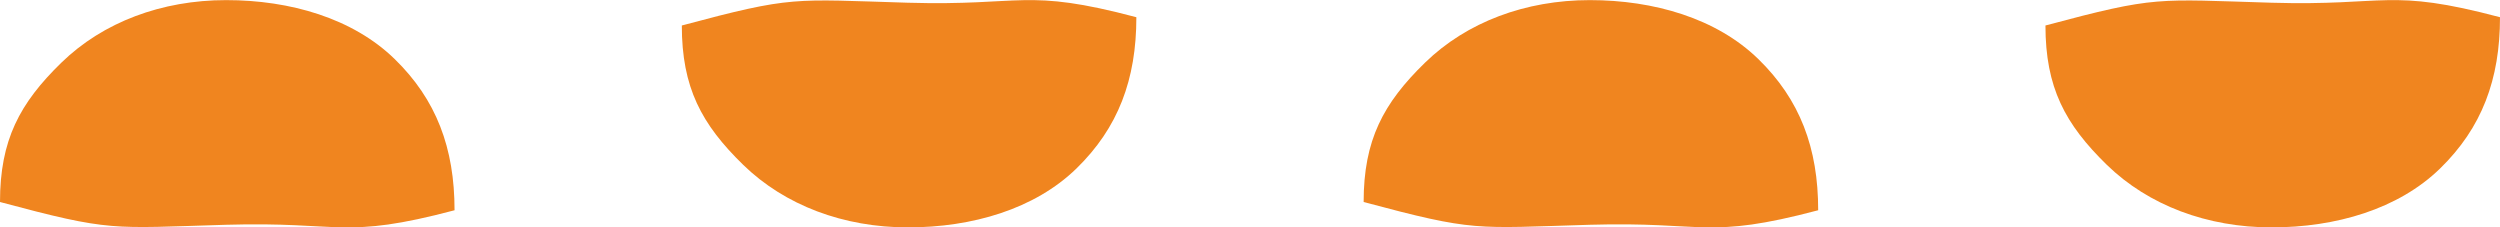
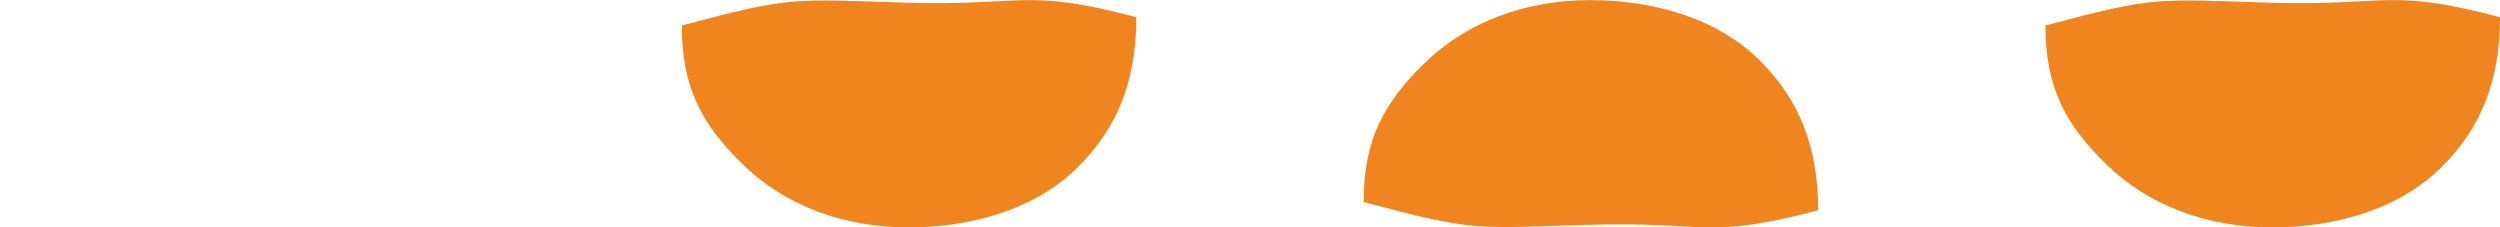
<svg xmlns="http://www.w3.org/2000/svg" width="88" height="8" viewBox="0 0 88 8" fill="none">
-   <path d="M0 7.111C0 4.929 0.69 3.638 2.16 2.206C3.63 0.775 5.7 0.004 7.96 0.004C10.22 0.004 12.42 0.645 13.89 2.076C15.36 3.507 16 5.209 16 7.401C12.07 8.442 12.04 7.792 7.96 7.912C3.88 8.032 3.93 8.162 0 7.111Z" fill="#F0851F" />
  <path d="M24 0.897C24 3.079 24.69 4.37 26.16 5.802C27.63 7.233 29.7 8.004 31.96 8.004C34.22 8.004 36.42 7.363 37.89 5.932C39.36 4.5 40 2.799 40 0.606C36.07 -0.435 36.04 0.216 31.96 0.096C27.88 -0.024 27.93 -0.154 24 0.897Z" fill="#F0851F" />
  <path d="M48 7.111C48 4.929 48.69 3.638 50.16 2.206C51.63 0.775 53.7 0.004 55.96 0.004C58.22 0.004 60.42 0.645 61.89 2.076C63.36 3.507 64 5.209 64 7.401C60.07 8.442 60.04 7.792 55.96 7.912C51.88 8.032 51.93 8.162 48 7.111Z" fill="#F0851F" />
  <path d="M72 0.897C72 3.079 72.69 4.37 74.16 5.802C75.63 7.233 77.7 8.004 79.96 8.004C82.22 8.004 84.42 7.363 85.89 5.932C87.36 4.5 88 2.799 88 0.606C84.07 -0.435 84.04 0.216 79.96 0.096C75.88 -0.024 75.93 -0.154 72 0.897Z" fill="#F0851F" />
</svg>